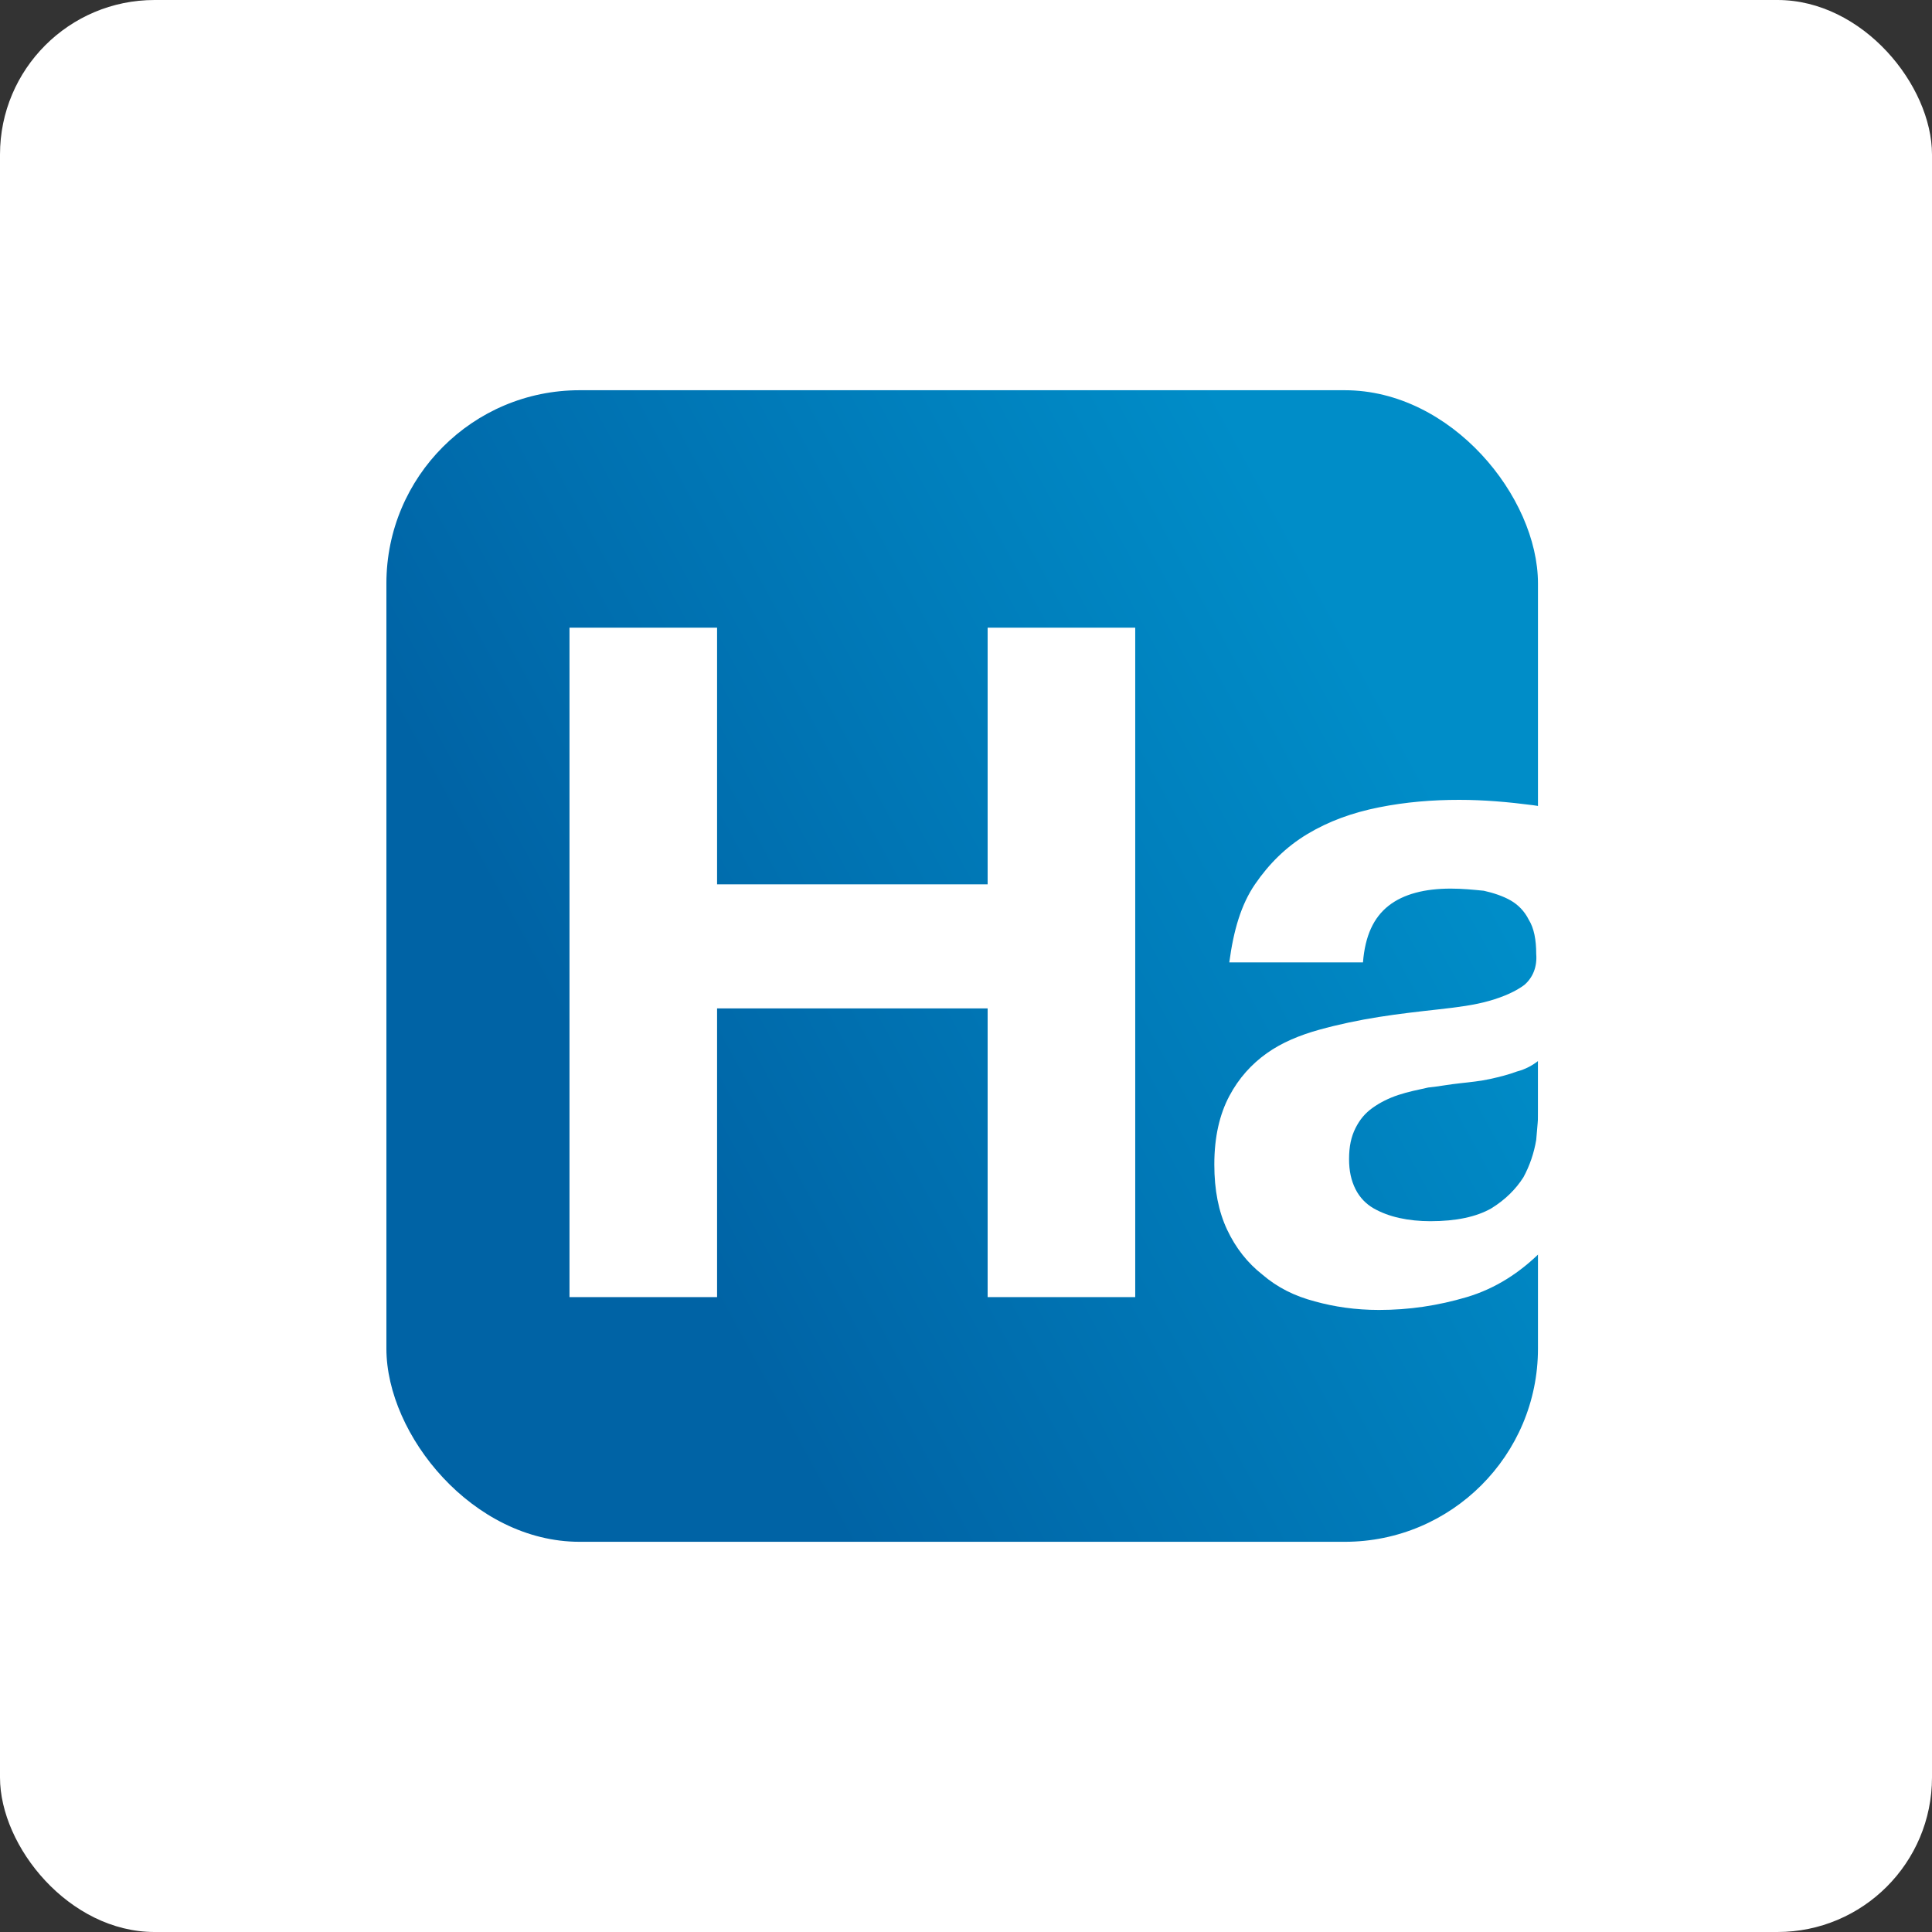
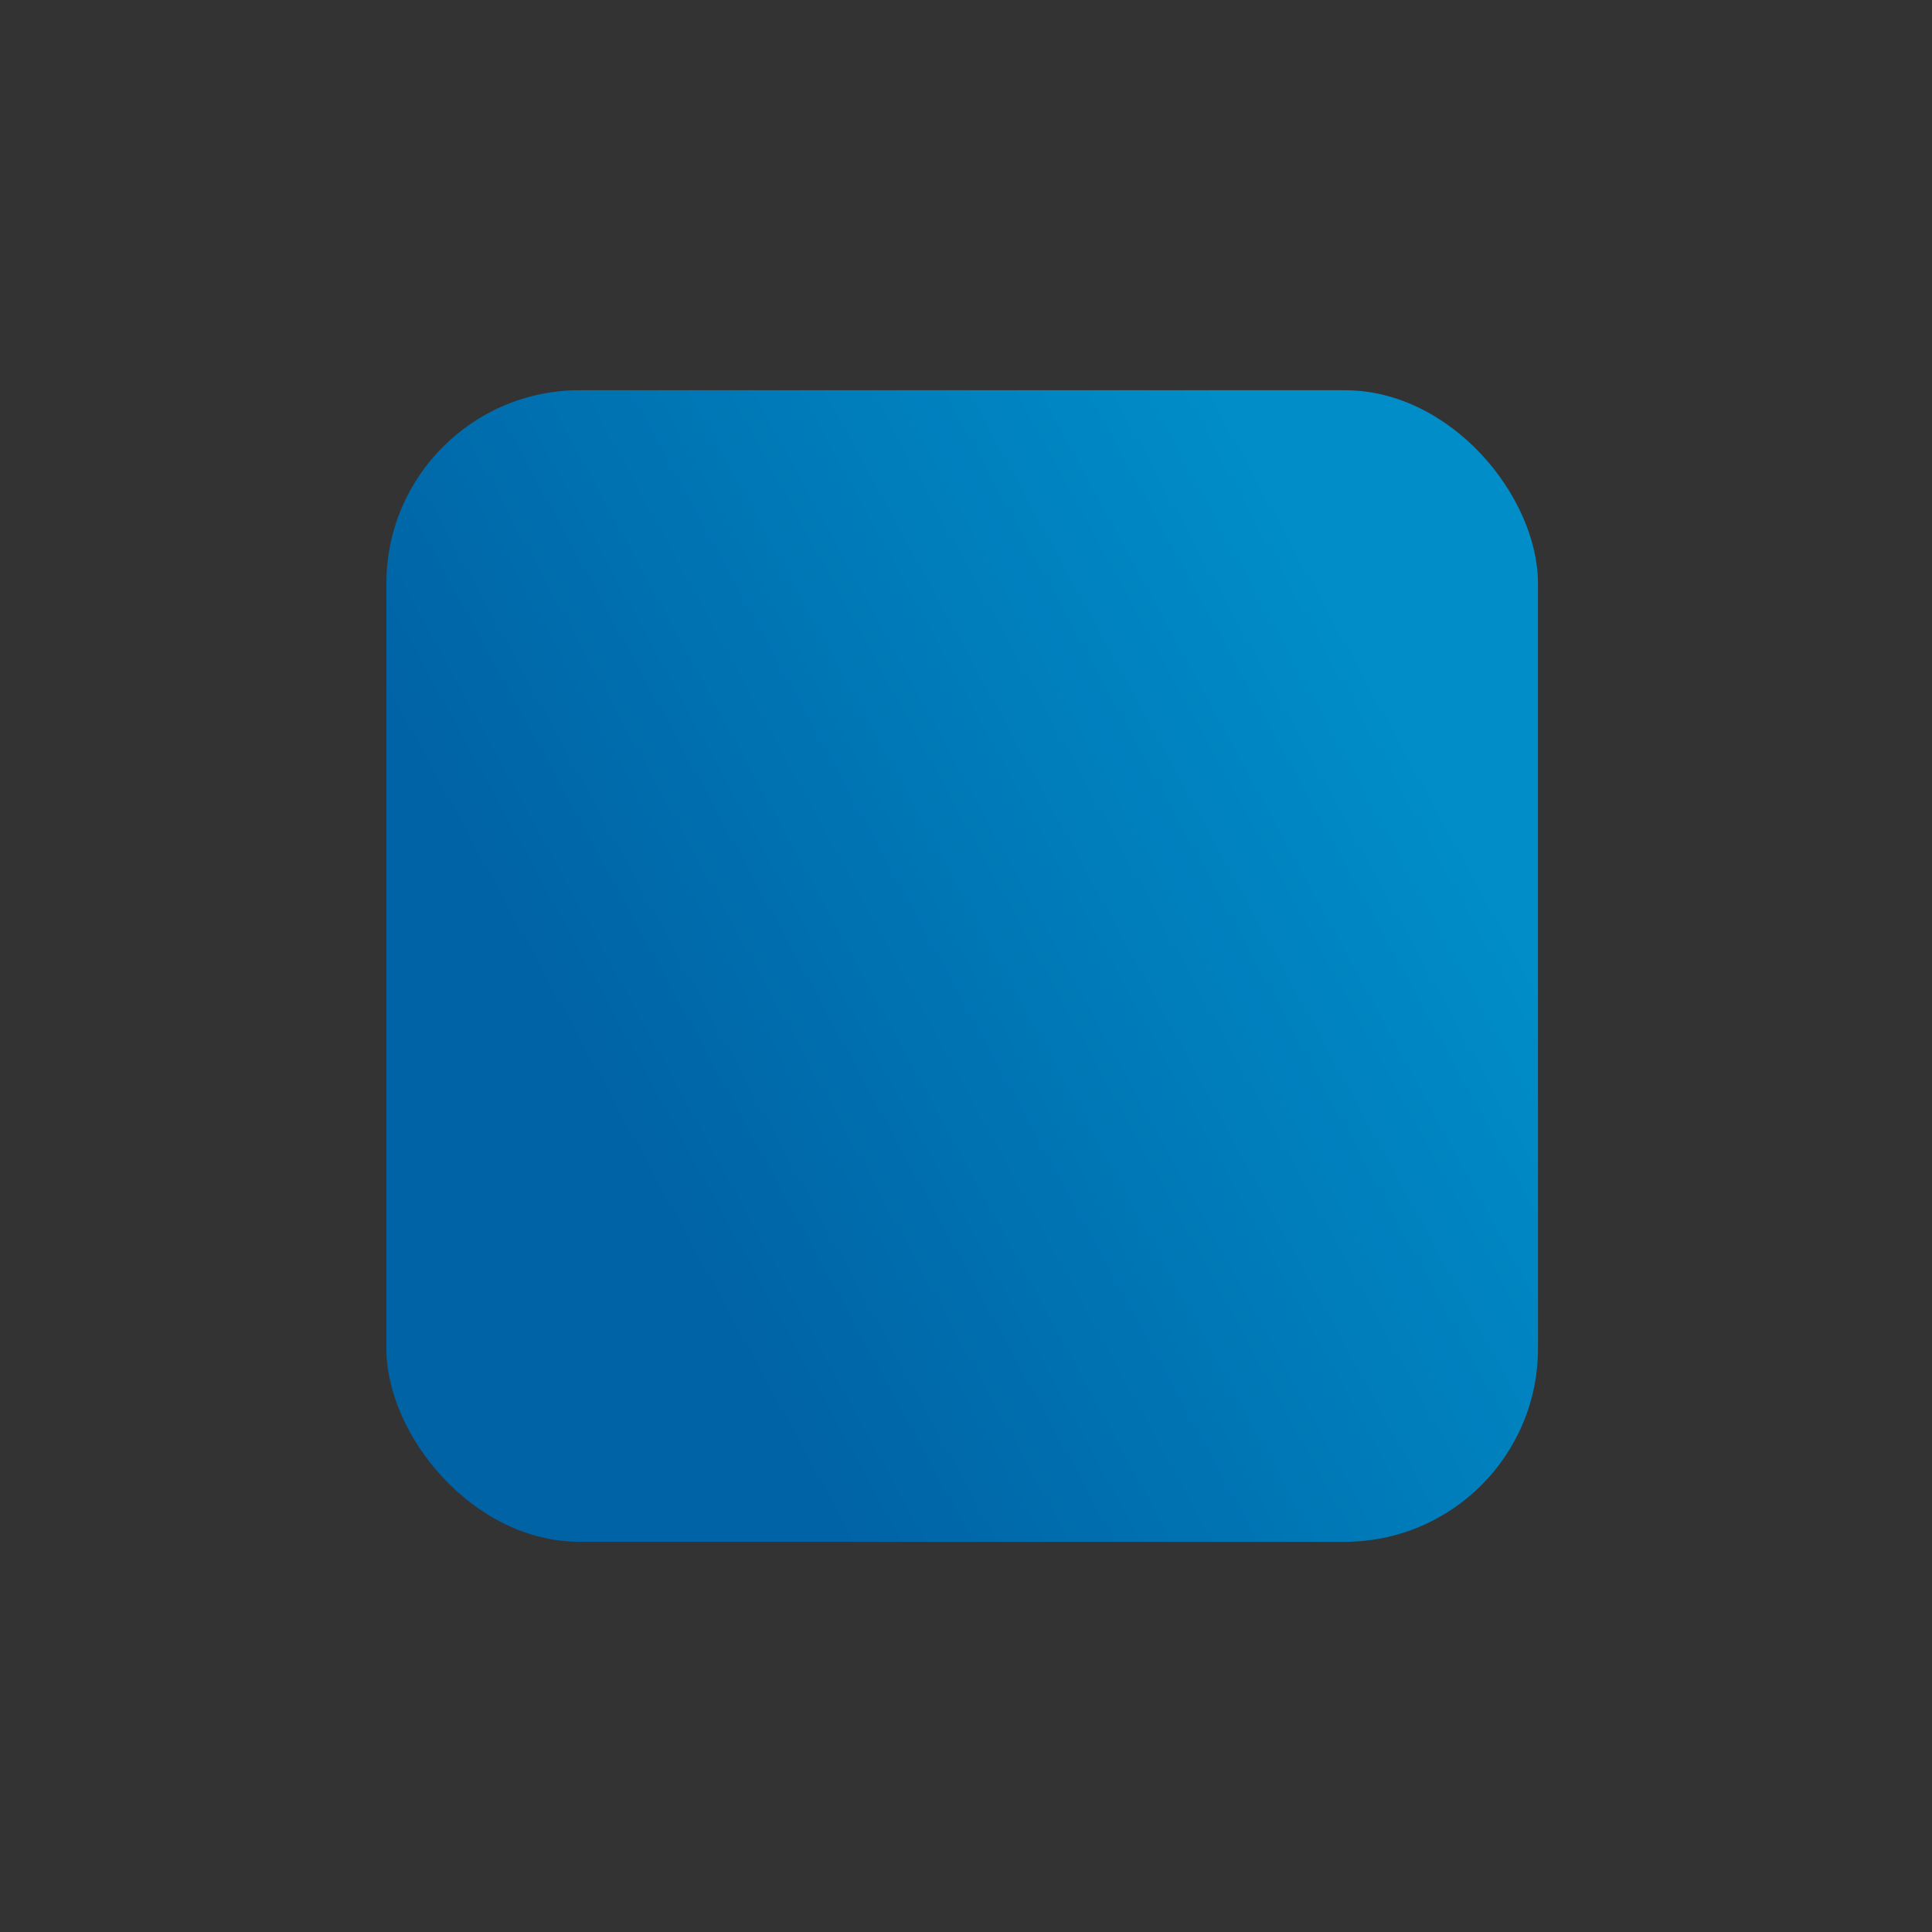
<svg xmlns="http://www.w3.org/2000/svg" width="100" height="100" viewBox="0 0 100 100" fill="none">
  <rect x="0" y="0" width="100" height="100" fill="#333333" stroke="none" />
-   <rect width="100" height="100" rx="8" fill="white" />
  <rect x="20" y="20.198" width="59.605" height="59.605" rx="10" fill="url(#paint0_linear_15_1045)" />
-   <path d="M37.116 32.489V45.773H51.12V32.489H58.759V67.139H51.12V52.194H37.116V67.139H29.477V32.489H37.116ZM64.956 45.773C65.676 44.721 66.561 43.836 67.668 43.171C68.775 42.507 69.993 42.064 71.377 41.788C72.761 41.511 74.145 41.4 75.528 41.4C76.802 41.4 78.075 41.511 79.348 41.677C80.621 41.843 79.605 42.053 79.79 43.046C79.79 43.197 79.79 43.377 79.79 43.708C79.79 44.917 79.79 44.279 79.79 45.773V47.6V50.662C79.79 51.987 79.79 52.249 79.79 53.642V58.158C79.79 59.424 79.79 60.596 79.79 62.252C79.735 61.865 79.846 65.201 79.79 64.759C78.683 65.866 77.41 66.696 75.916 67.139C74.421 67.582 72.927 67.803 71.377 67.803C70.159 67.803 69.052 67.637 68.056 67.36C67.004 67.084 66.119 66.641 65.344 65.976C64.569 65.368 63.96 64.593 63.517 63.652C63.074 62.711 62.853 61.604 62.853 60.275C62.853 58.836 63.13 57.674 63.628 56.733C64.126 55.792 64.79 55.072 65.565 54.519C66.34 53.965 67.281 53.578 68.277 53.301C69.274 53.024 70.325 52.803 71.377 52.637C72.429 52.471 73.425 52.36 74.421 52.249C75.418 52.138 76.303 52.028 77.078 51.806C77.853 51.585 78.462 51.308 78.905 50.976C79.348 50.589 79.569 50.035 79.514 49.371C79.514 48.651 79.403 48.042 79.126 47.6C78.905 47.157 78.573 46.825 78.185 46.603C77.798 46.382 77.3 46.216 76.802 46.105C76.248 46.05 75.694 45.994 75.086 45.994C73.757 45.994 72.65 46.271 71.875 46.88C71.1 47.489 70.657 48.43 70.547 49.814H63.628C63.849 48.153 64.237 46.825 64.956 45.773ZM78.517 55.46C78.075 55.626 77.632 55.736 77.134 55.847C76.635 55.958 76.082 56.013 75.584 56.068C75.03 56.124 74.477 56.234 73.923 56.29C73.425 56.401 72.871 56.511 72.373 56.677C71.875 56.843 71.432 57.065 71.045 57.342C70.657 57.618 70.381 57.95 70.159 58.393C69.938 58.836 69.827 59.334 69.827 59.998C69.827 60.607 69.938 61.105 70.159 61.548C70.381 61.991 70.713 62.323 71.1 62.545C71.488 62.766 71.93 62.932 72.429 63.043C72.927 63.154 73.48 63.209 74.034 63.209C75.362 63.209 76.414 62.987 77.189 62.545C77.909 62.102 78.462 61.548 78.85 60.939C79.182 60.331 79.403 59.666 79.514 59.002C79.569 58.338 79.624 57.84 79.624 57.452V54.906C79.348 55.127 78.96 55.349 78.517 55.46Z" fill="white" />
  <defs>
    <linearGradient id="paint0_linear_15_1045" x1="74.638" y1="41.39" x2="34.57" y2="63.245" gradientUnits="userSpaceOnUse">
      <stop stop-color="#008DC8" />
      <stop offset="1" stop-color="#0063A5" />
    </linearGradient>
  </defs>
</svg>